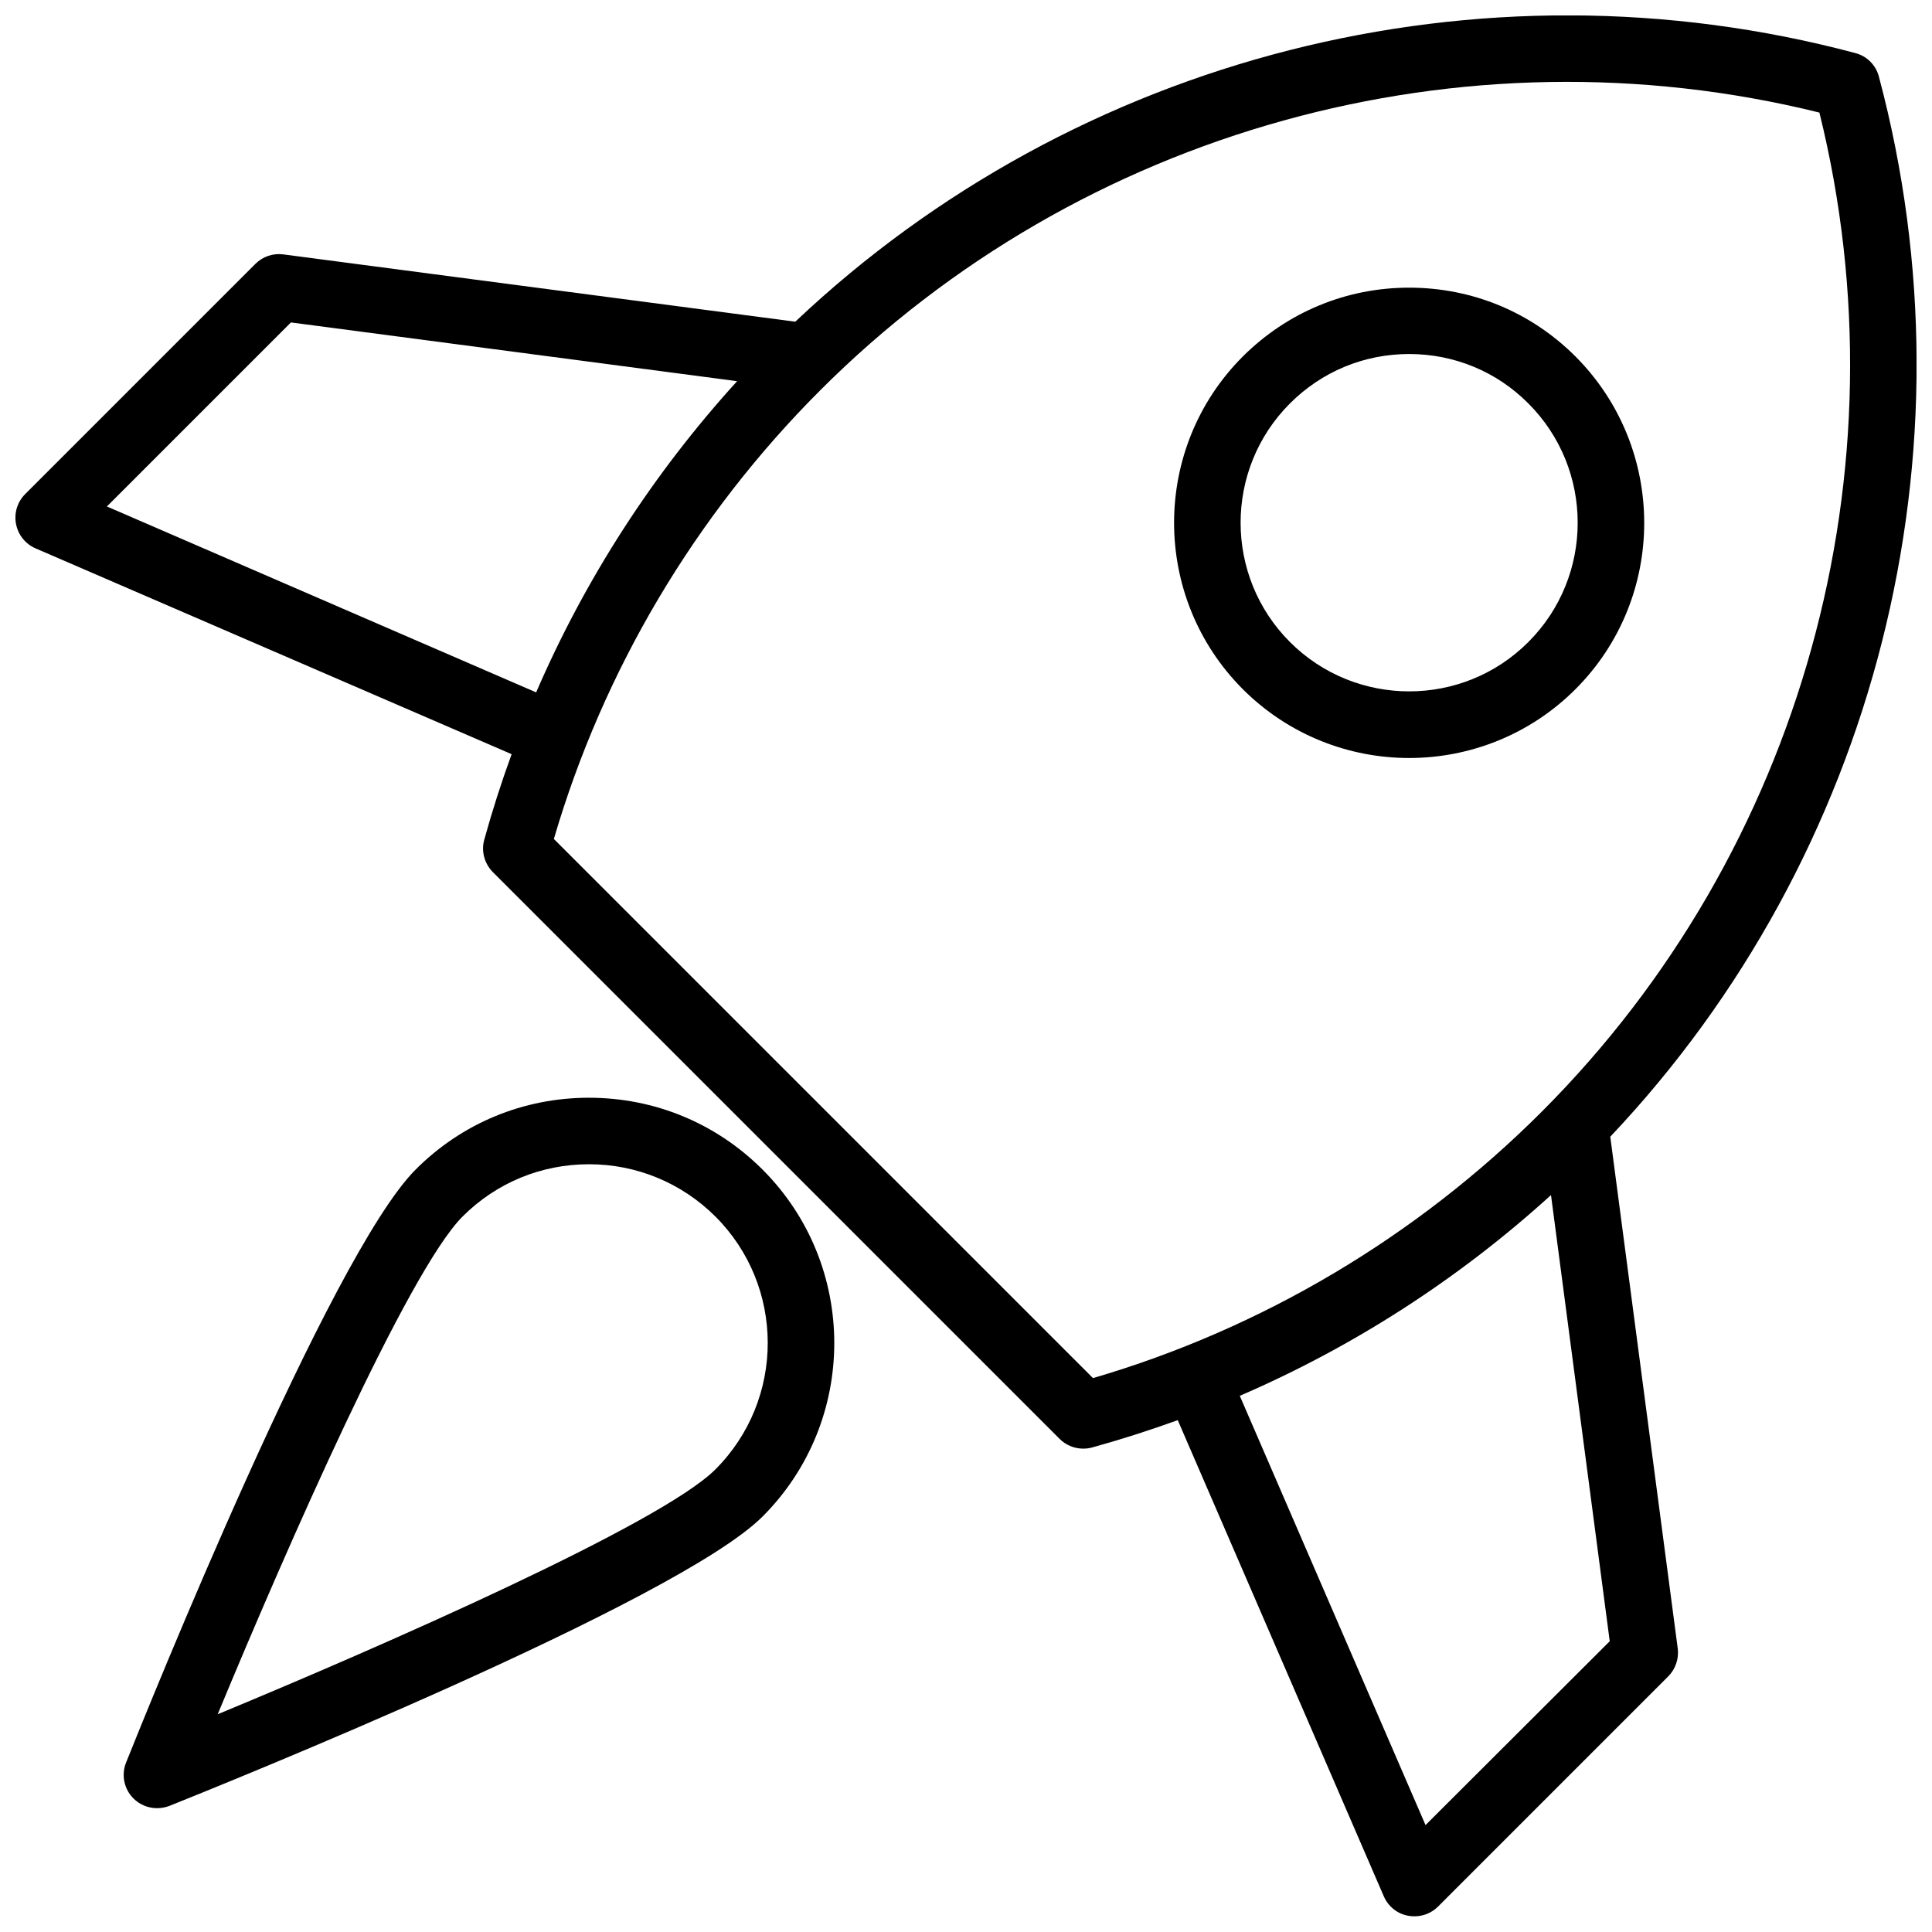
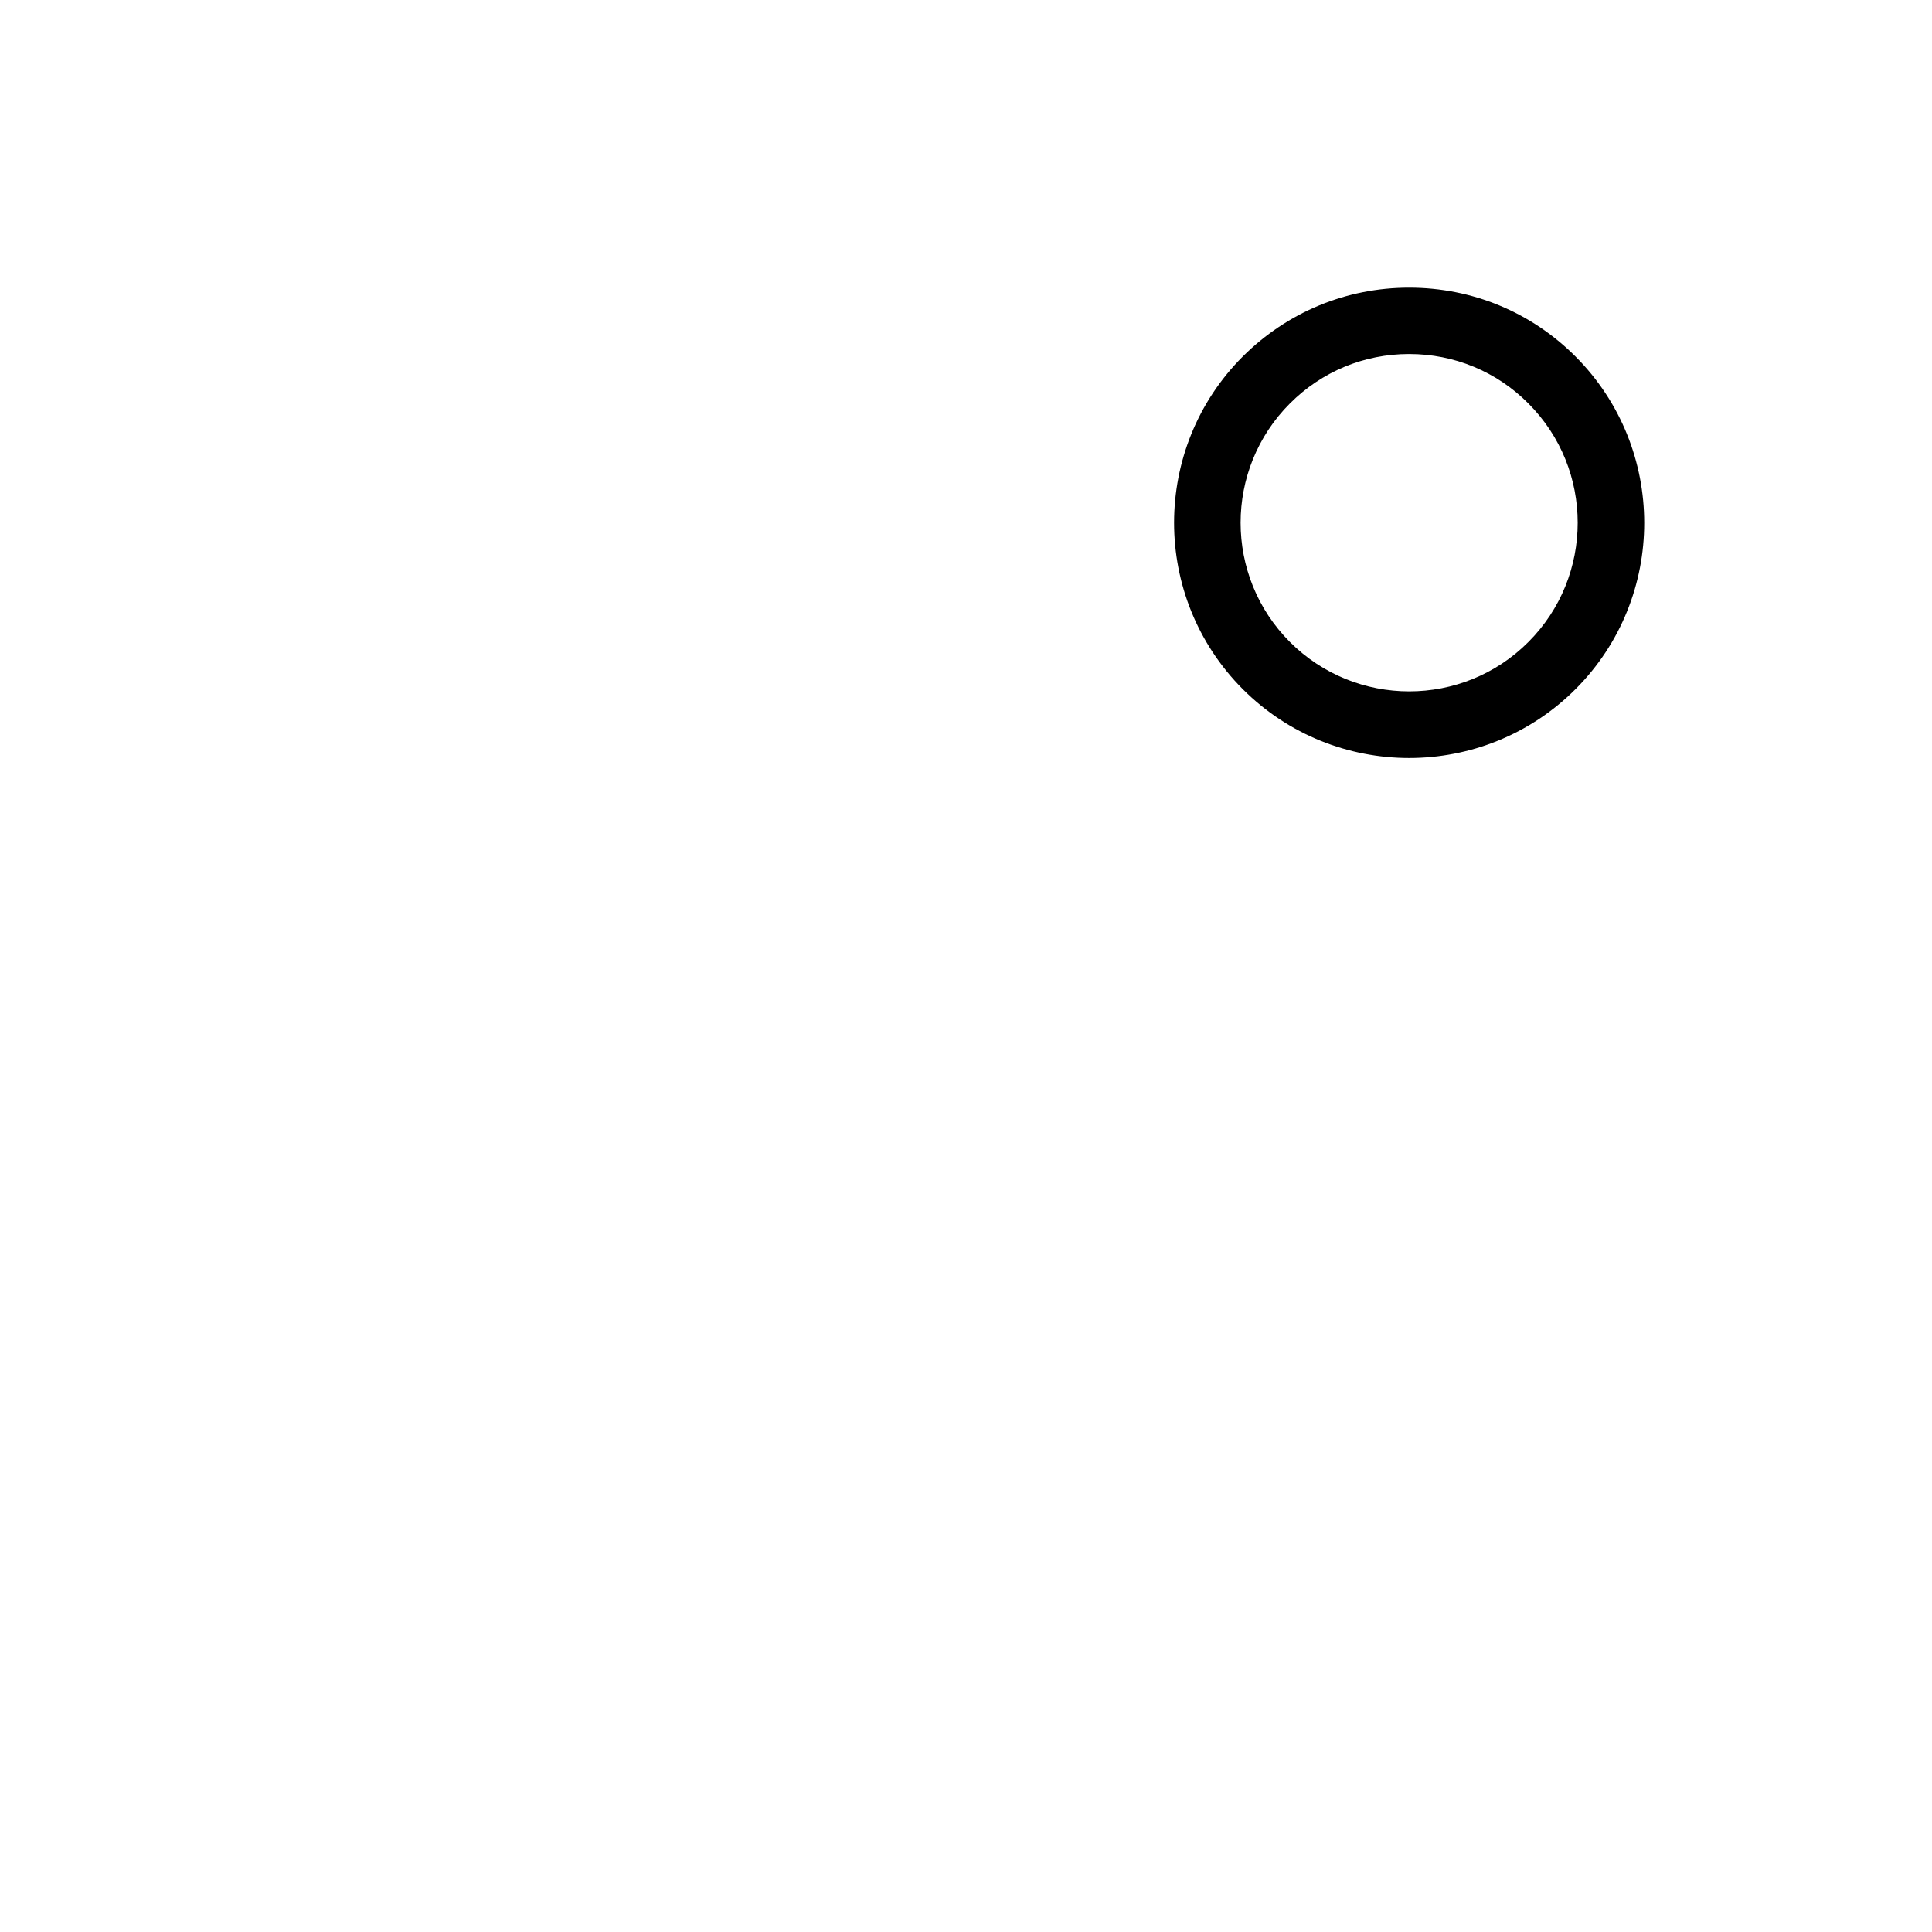
<svg xmlns="http://www.w3.org/2000/svg" width="800px" height="800px" version="1.1" viewBox="144 144 512 512">
  <defs>
    <clipPath id="a">
      <path d="m148.09 148.09h503.81v503.81h-503.81z" />
    </clipPath>
  </defs>
  <g clip-path="url(#a)">
-     <path d="m570.74 445.24c70.484-74.512 97.738-181.37 71.188-280.93-0.805-3.074-3.176-5.441-6.246-6.246-99.551-26.551-206.41 0.703-280.92 71.188l-135.68-17.836c-2.719-0.352-5.441 0.555-7.406 2.519l-61.012 61.012c-2.066 2.066-2.973 5.039-2.418 7.91 0.555 2.871 2.469 5.289 5.141 6.449l126.2 54.562c-2.719 7.457-5.141 15.012-7.254 22.672-0.855 3.074 0.051 6.297 2.266 8.566l150.23 150.23c1.664 1.664 3.93 2.57 6.246 2.57 0.754 0 1.562-0.102 2.316-0.301 7.656-2.117 15.215-4.535 22.723-7.254l54.613 126.2c1.16 2.672 3.578 4.637 6.449 5.141 0.555 0.102 1.109 0.152 1.664 0.152 2.316 0 4.586-0.906 6.246-2.57l61.012-61.012c1.914-1.914 2.871-4.684 2.519-7.406zm-398.41-167.02 48.77-48.77 118.24 15.566c-22.219 24.434-40.254 52.348-53.254 82.473zm118.45 88.117c13.098-44.738 37.434-85.75 70.582-118.9 69.023-69.074 170.09-97.035 264.8-73.605 23.426 94.715-4.535 195.73-73.605 264.8-33.152 33.152-74.16 57.484-118.9 70.582zm231 261.33-49.223-113.76c30.129-13 58.039-30.984 82.473-53.203l15.566 118.24z" />
-   </g>
-   <path d="m300.09 434.91c-17.383 0-33.703 6.75-45.949 19.043-22.621 22.57-71.238 143.43-76.73 157.14-1.309 3.273-0.555 7.004 1.965 9.523 1.664 1.664 3.93 2.57 6.246 2.57 1.109 0 2.215-0.203 3.273-0.605 13.703-5.492 134.62-54.109 157.19-76.68 25.34-25.34 25.34-66.605 0-91.945-12.289-12.293-28.613-19.043-45.992-19.043zm33.504 98.492c-14.461 14.461-88.117 46.754-131.9 64.891 18.137-43.781 50.43-117.44 64.891-131.9 8.969-8.969 20.859-13.855 33.504-13.855s24.535 4.938 33.504 13.855c18.488 18.492 18.488 48.52 0 67.008z" />
+     </g>
  <path d="m561.52 326.64c24.285-24.285 24.285-63.832 0-88.168-11.789-11.789-27.406-18.238-44.082-18.238s-32.293 6.5-44.082 18.238c-24.285 24.285-24.285 63.832 0 88.168 12.141 12.141 28.113 18.238 44.082 18.238s31.941-6.098 44.082-18.238zm-75.672-12.496c-17.434-17.434-17.434-45.797 0-63.227 8.465-8.465 19.648-13.098 31.59-13.098s23.176 4.637 31.59 13.098c17.434 17.434 17.434 45.797 0 63.227-17.383 17.434-45.746 17.434-63.18 0z" />
</svg>